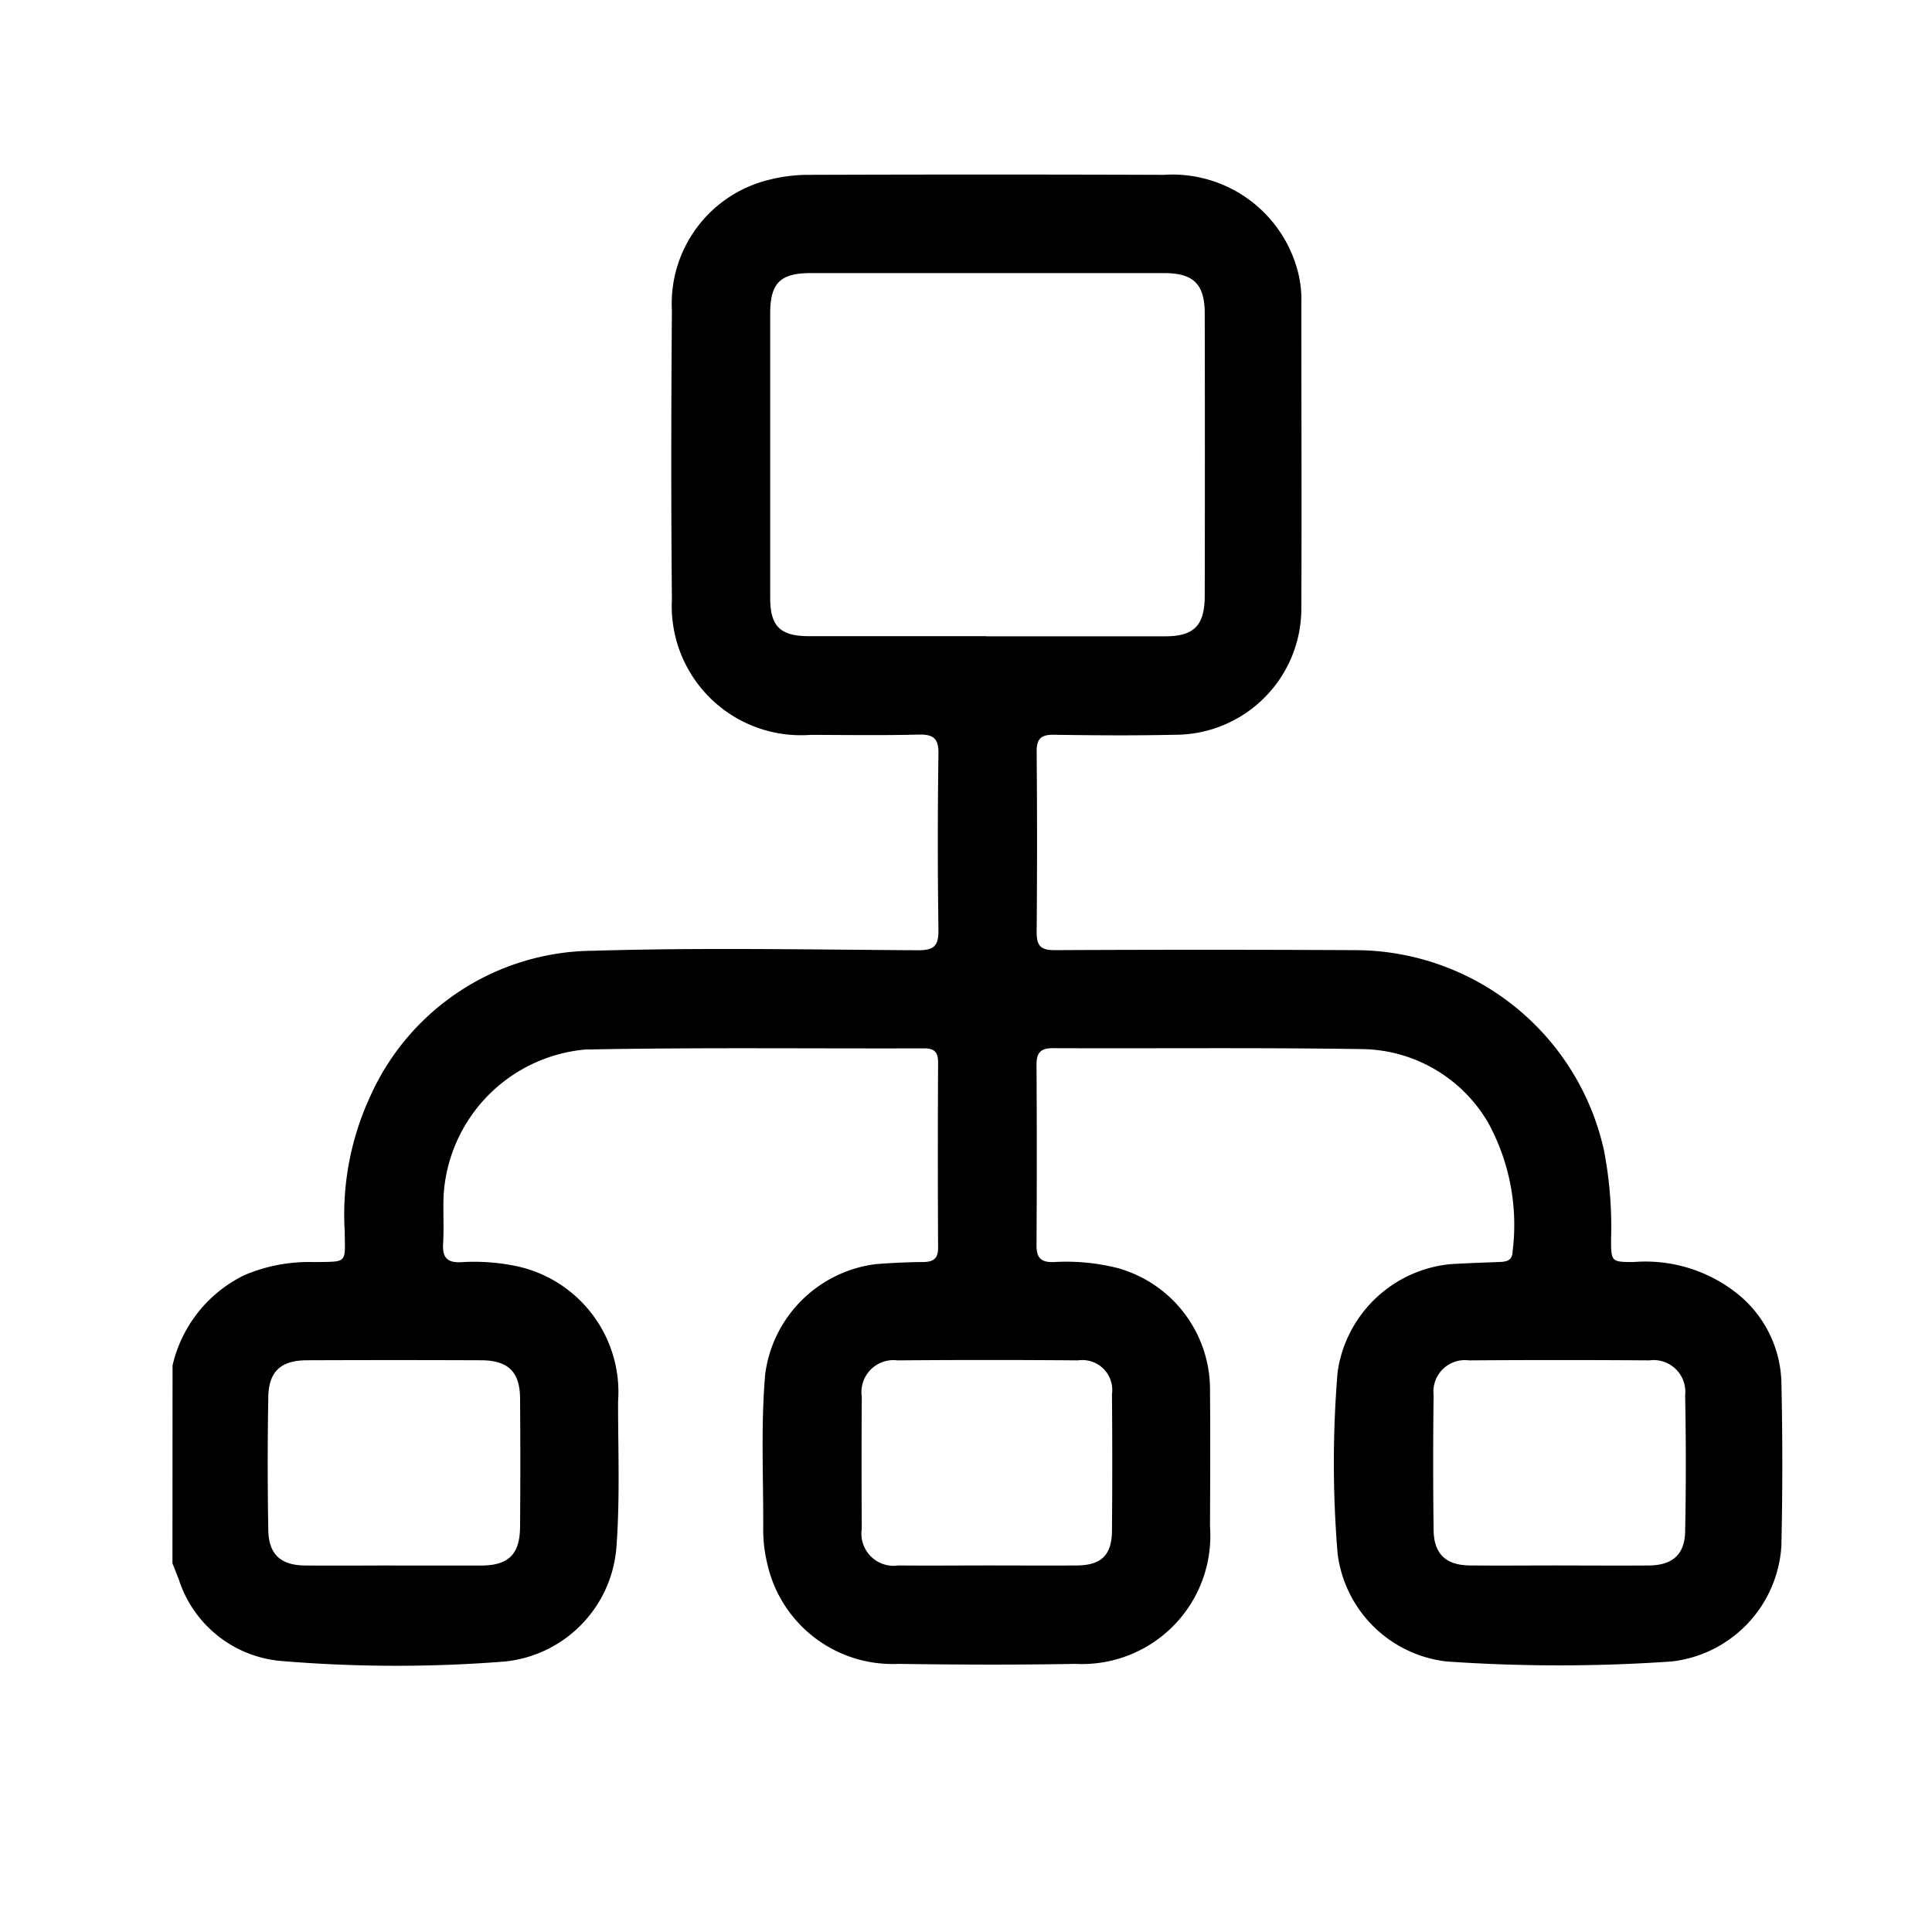
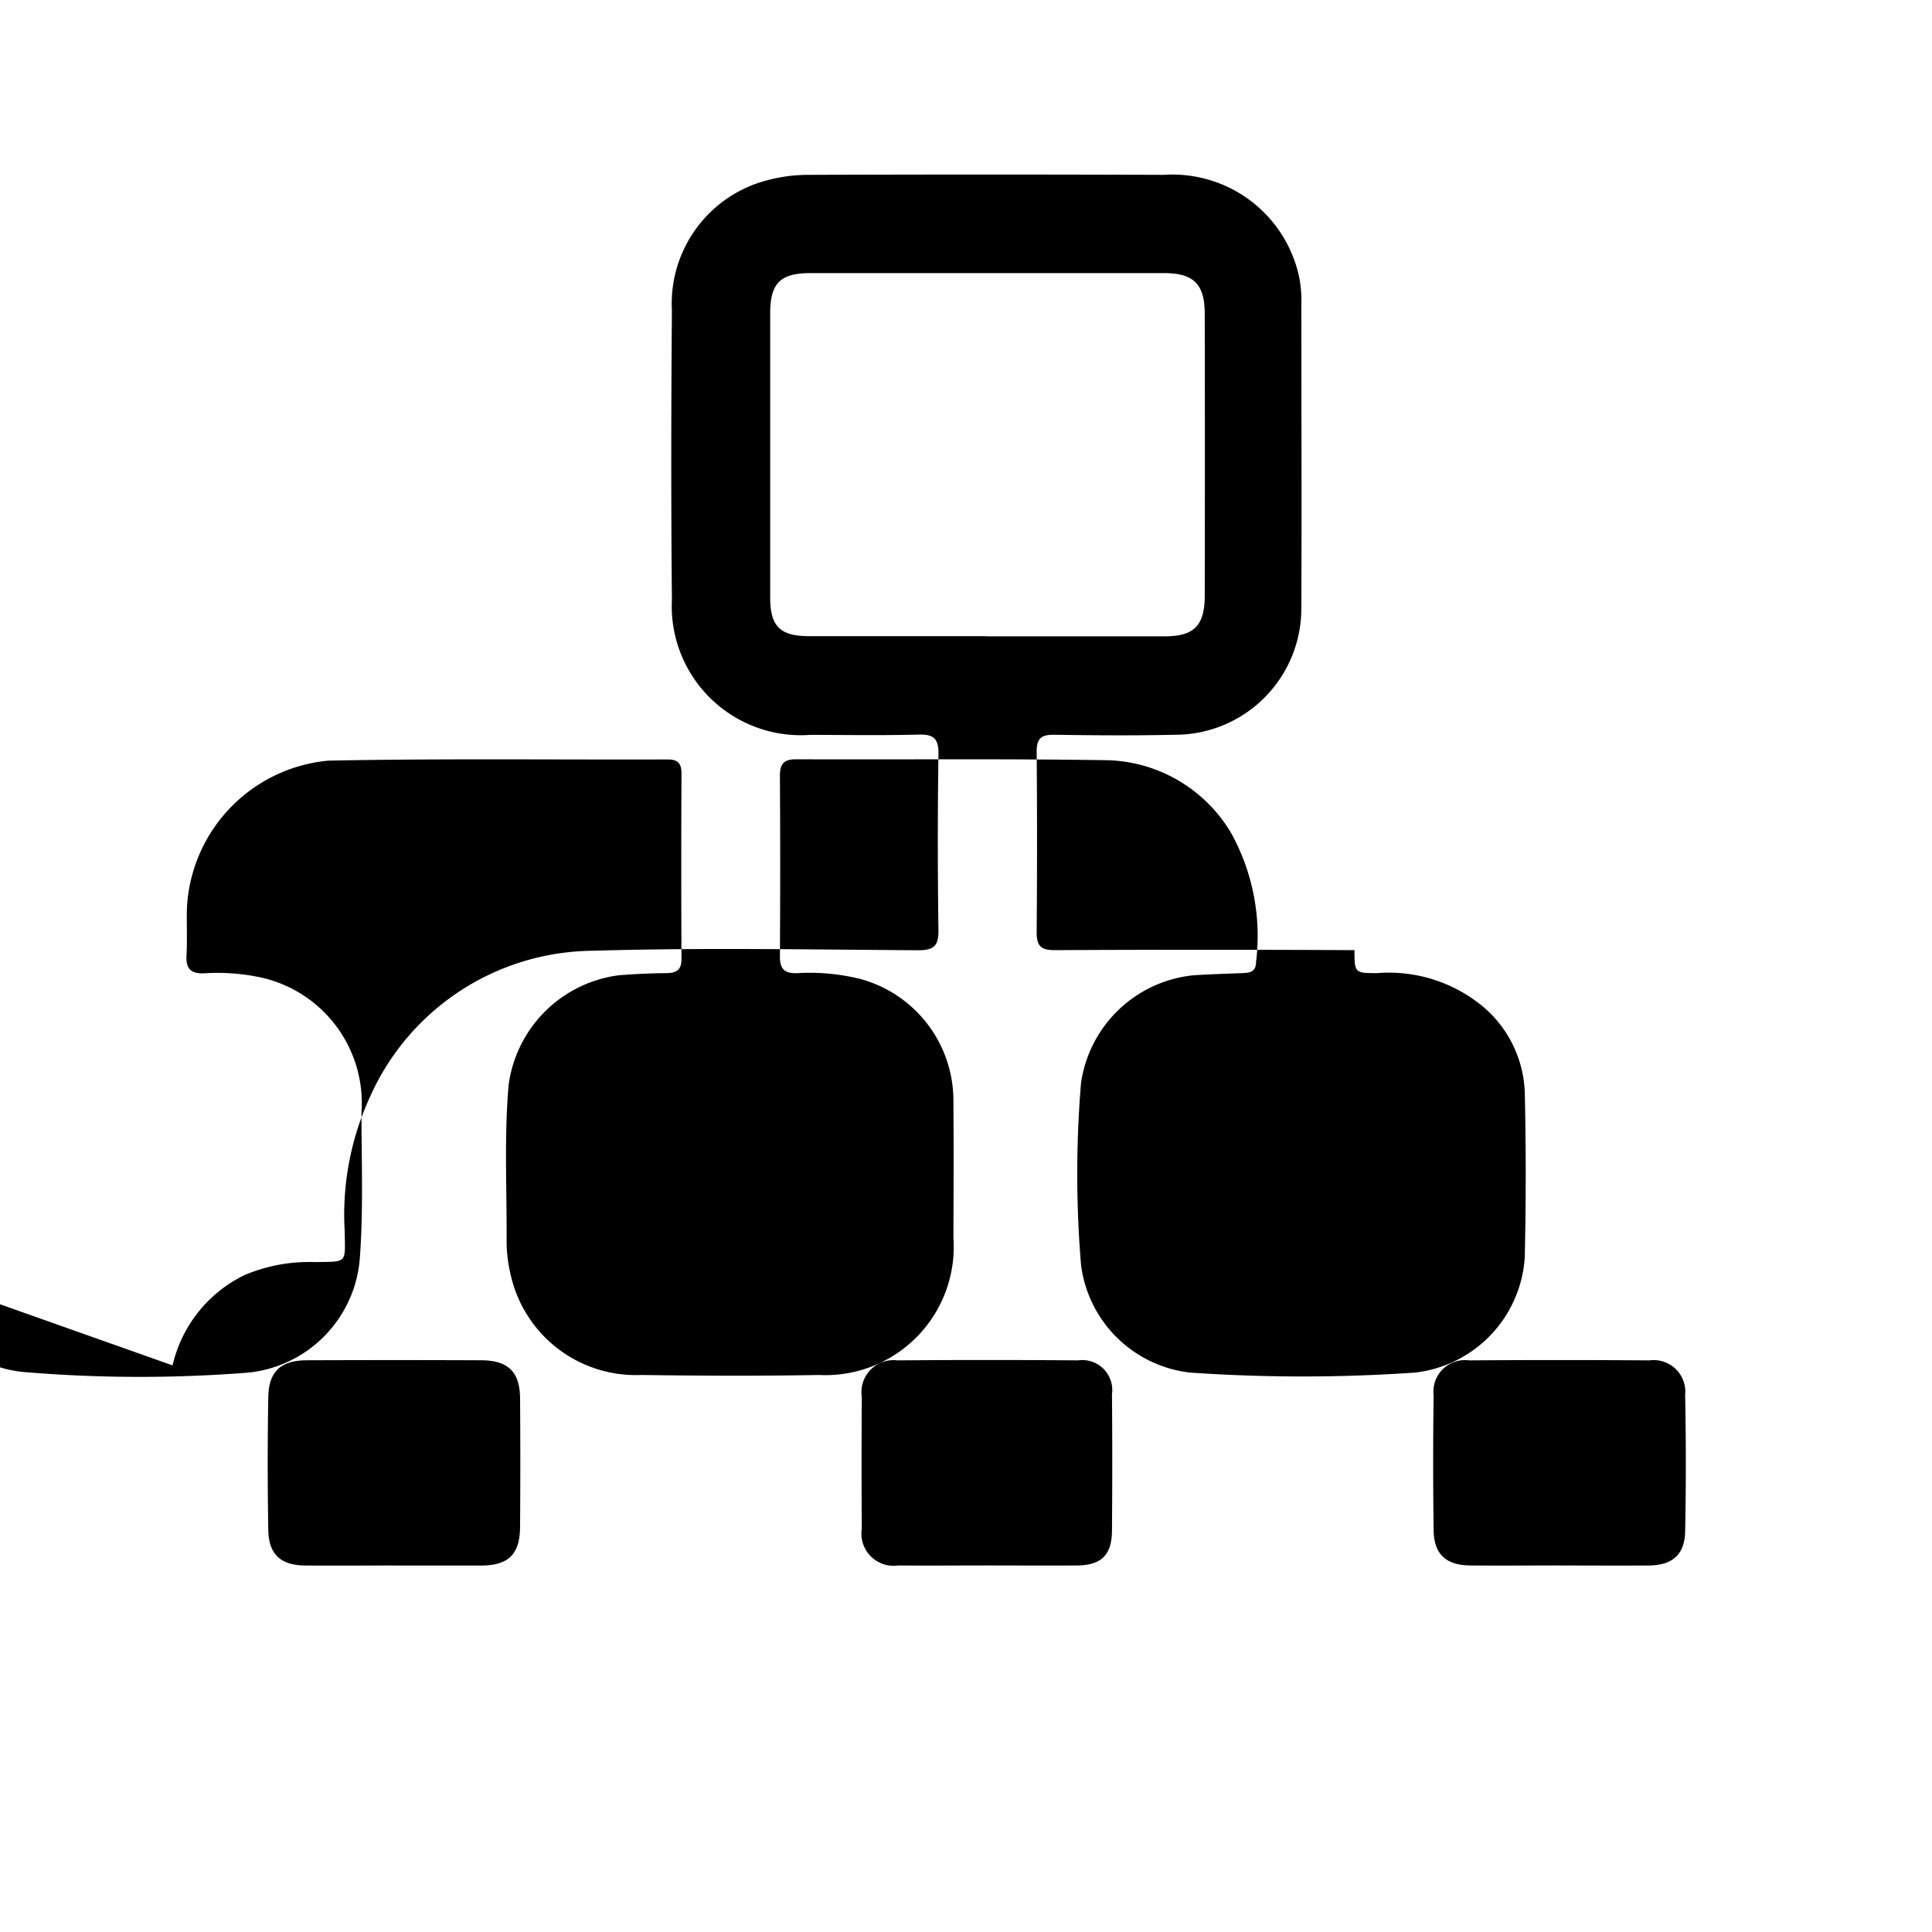
<svg xmlns="http://www.w3.org/2000/svg" width="54" height="54" viewBox="0 0 54 54">
  <g id="ic_count" transform="translate(-761.561 -160)">
-     <rect id="Rectangle_5528" data-name="Rectangle 5528" width="54" height="54" transform="translate(761.561 160)" fill="#fff" />
-     <path id="Path_11405" data-name="Path 11405" d="M519.384,38.163a3.742,3.742,0,0,1,2.009-2.523,4.625,4.625,0,0,1,1.966-.364c.923-.018.85.058.836-.871a7.874,7.874,0,0,1,.711-3.755,6.879,6.879,0,0,1,6.239-4.076c3.025-.091,6.056-.032,9.084-.014.453,0,.569-.138.562-.575q-.035-2.457,0-4.915c.006-.434-.142-.548-.554-.538-1.009.026-2.019.01-3.028.008a3.609,3.609,0,0,1-3.868-3.788c-.026-2.692-.021-5.384,0-8.075a3.56,3.56,0,0,1,2.705-3.649,4.444,4.444,0,0,1,1.126-.141q4.959-.017,9.919,0a3.622,3.622,0,0,1,3.735,2.663,3.118,3.118,0,0,1,.108.911c0,2.838.012,5.676,0,8.515a3.531,3.531,0,0,1-3.531,3.561c-1.126.025-2.253.017-3.379,0-.356-.005-.491.1-.488.473q.021,2.523,0,5.047c0,.383.118.5.5.5q4.192-.021,8.383,0a7.137,7.137,0,0,1,6.972,5.589,11.255,11.255,0,0,1,.2,2.486c0,.634.007.643.632.642a4.116,4.116,0,0,1,2.974.948,3.287,3.287,0,0,1,1.154,2.382q.052,2.3,0,4.608a3.466,3.466,0,0,1-3.057,3.226,45.492,45.492,0,0,1-6.309,0,3.468,3.468,0,0,1-3.037-3.01,30.713,30.713,0,0,1,0-5.084,3.532,3.532,0,0,1,3.145-3.01c.452-.028.905-.043,1.357-.06.205-.007.385-.027.389-.3a5.948,5.948,0,0,0-.687-3.6,4.142,4.142,0,0,0-3.48-2.051c-2.9-.045-5.793-.014-8.69-.026-.351,0-.452.14-.45.471q.015,2.523,0,5.047c0,.345.129.467.466.461a5.87,5.87,0,0,1,1.783.162,3.524,3.524,0,0,1,2.6,3.453c.011,1.258.005,2.517,0,3.775a3.586,3.586,0,0,1-3.759,3.84c-1.652.03-3.306.023-4.959,0a3.586,3.586,0,0,1-3.658-2.807,4.018,4.018,0,0,1-.112-.912c.009-1.462-.071-2.925.056-4.385a3.567,3.567,0,0,1,3.091-3.069c.437-.034.876-.055,1.314-.059.285,0,.429-.087.427-.4q-.013-2.589,0-5.179c0-.28-.1-.394-.385-.393-3.16.01-6.321-.029-9.48.033a4.358,4.358,0,0,0-3.956,4.072c-.017.453.012.908-.014,1.36-.022.38.112.529.5.512a5.745,5.745,0,0,1,1.613.124,3.6,3.6,0,0,1,2.777,3.777c0,1.36.056,2.72-.047,4.079a3.481,3.481,0,0,1-3.107,3.18,38.62,38.62,0,0,1-6.308-.018,3.3,3.3,0,0,1-2.816-2.278c-.06-.149-.118-.3-.177-.447Zm22.743-20.378c1.667,0,3.334,0,5,0,.806,0,1.1-.3,1.107-1.115q.008-3.948,0-7.9c0-.831-.313-1.137-1.143-1.137q-4.935,0-9.87,0c-.852,0-1.132.28-1.133,1.13q0,3.971,0,7.94c0,.8.275,1.077,1.081,1.078,1.653,0,3.3,0,4.957,0M525.578,43.758c.8,0,1.608,0,2.411,0,.784,0,1.1-.307,1.108-1.079q.014-1.8,0-3.594c-.006-.742-.332-1.061-1.084-1.065q-2.433-.01-4.866,0c-.731,0-1.074.309-1.087,1.024q-.033,1.862,0,3.725c.011.674.349.981,1.021.987.833.008,1.666,0,2.5,0m32.565,0c.833,0,1.666.006,2.5,0,.656-.006,1-.3,1.015-.946q.038-1.9,0-3.813a.885.885,0,0,0-1-.974q-2.52-.018-5.04,0a.881.881,0,0,0-.99.976q-.025,1.884,0,3.77c.009.669.346.98,1.019.986.833.008,1.666,0,2.5,0m-15.979,0c.834,0,1.668.007,2.5,0,.671-.007.964-.291.97-.966q.016-1.91,0-3.818a.838.838,0,0,0-.952-.948q-2.523-.021-5.046,0a.894.894,0,0,0-.995,1.017q-.012,1.842,0,3.686a.9.9,0,0,0,1.022,1.029c.833.008,1.667,0,2.5,0" transform="translate(247 160)" />
+     <path id="Path_11405" data-name="Path 11405" d="M519.384,38.163a3.742,3.742,0,0,1,2.009-2.523,4.625,4.625,0,0,1,1.966-.364c.923-.018.85.058.836-.871a7.874,7.874,0,0,1,.711-3.755,6.879,6.879,0,0,1,6.239-4.076c3.025-.091,6.056-.032,9.084-.014.453,0,.569-.138.562-.575q-.035-2.457,0-4.915c.006-.434-.142-.548-.554-.538-1.009.026-2.019.01-3.028.008a3.609,3.609,0,0,1-3.868-3.788c-.026-2.692-.021-5.384,0-8.075a3.56,3.56,0,0,1,2.705-3.649,4.444,4.444,0,0,1,1.126-.141q4.959-.017,9.919,0a3.622,3.622,0,0,1,3.735,2.663,3.118,3.118,0,0,1,.108.911c0,2.838.012,5.676,0,8.515a3.531,3.531,0,0,1-3.531,3.561c-1.126.025-2.253.017-3.379,0-.356-.005-.491.1-.488.473q.021,2.523,0,5.047c0,.383.118.5.5.5q4.192-.021,8.383,0c0,.634.007.643.632.642a4.116,4.116,0,0,1,2.974.948,3.287,3.287,0,0,1,1.154,2.382q.052,2.3,0,4.608a3.466,3.466,0,0,1-3.057,3.226,45.492,45.492,0,0,1-6.309,0,3.468,3.468,0,0,1-3.037-3.01,30.713,30.713,0,0,1,0-5.084,3.532,3.532,0,0,1,3.145-3.01c.452-.028.905-.043,1.357-.06.205-.007.385-.027.389-.3a5.948,5.948,0,0,0-.687-3.6,4.142,4.142,0,0,0-3.48-2.051c-2.9-.045-5.793-.014-8.69-.026-.351,0-.452.14-.45.471q.015,2.523,0,5.047c0,.345.129.467.466.461a5.87,5.87,0,0,1,1.783.162,3.524,3.524,0,0,1,2.6,3.453c.011,1.258.005,2.517,0,3.775a3.586,3.586,0,0,1-3.759,3.84c-1.652.03-3.306.023-4.959,0a3.586,3.586,0,0,1-3.658-2.807,4.018,4.018,0,0,1-.112-.912c.009-1.462-.071-2.925.056-4.385a3.567,3.567,0,0,1,3.091-3.069c.437-.034.876-.055,1.314-.059.285,0,.429-.087.427-.4q-.013-2.589,0-5.179c0-.28-.1-.394-.385-.393-3.16.01-6.321-.029-9.48.033a4.358,4.358,0,0,0-3.956,4.072c-.017.453.012.908-.014,1.36-.022.38.112.529.5.512a5.745,5.745,0,0,1,1.613.124,3.6,3.6,0,0,1,2.777,3.777c0,1.36.056,2.72-.047,4.079a3.481,3.481,0,0,1-3.107,3.18,38.62,38.62,0,0,1-6.308-.018,3.3,3.3,0,0,1-2.816-2.278c-.06-.149-.118-.3-.177-.447Zm22.743-20.378c1.667,0,3.334,0,5,0,.806,0,1.1-.3,1.107-1.115q.008-3.948,0-7.9c0-.831-.313-1.137-1.143-1.137q-4.935,0-9.87,0c-.852,0-1.132.28-1.133,1.13q0,3.971,0,7.94c0,.8.275,1.077,1.081,1.078,1.653,0,3.3,0,4.957,0M525.578,43.758c.8,0,1.608,0,2.411,0,.784,0,1.1-.307,1.108-1.079q.014-1.8,0-3.594c-.006-.742-.332-1.061-1.084-1.065q-2.433-.01-4.866,0c-.731,0-1.074.309-1.087,1.024q-.033,1.862,0,3.725c.011.674.349.981,1.021.987.833.008,1.666,0,2.5,0m32.565,0c.833,0,1.666.006,2.5,0,.656-.006,1-.3,1.015-.946q.038-1.9,0-3.813a.885.885,0,0,0-1-.974q-2.52-.018-5.04,0a.881.881,0,0,0-.99.976q-.025,1.884,0,3.77c.009.669.346.98,1.019.986.833.008,1.666,0,2.5,0m-15.979,0c.834,0,1.668.007,2.5,0,.671-.007.964-.291.97-.966q.016-1.91,0-3.818a.838.838,0,0,0-.952-.948q-2.523-.021-5.046,0a.894.894,0,0,0-.995,1.017q-.012,1.842,0,3.686a.9.9,0,0,0,1.022,1.029c.833.008,1.667,0,2.5,0" transform="translate(247 160)" />
  </g>
</svg>